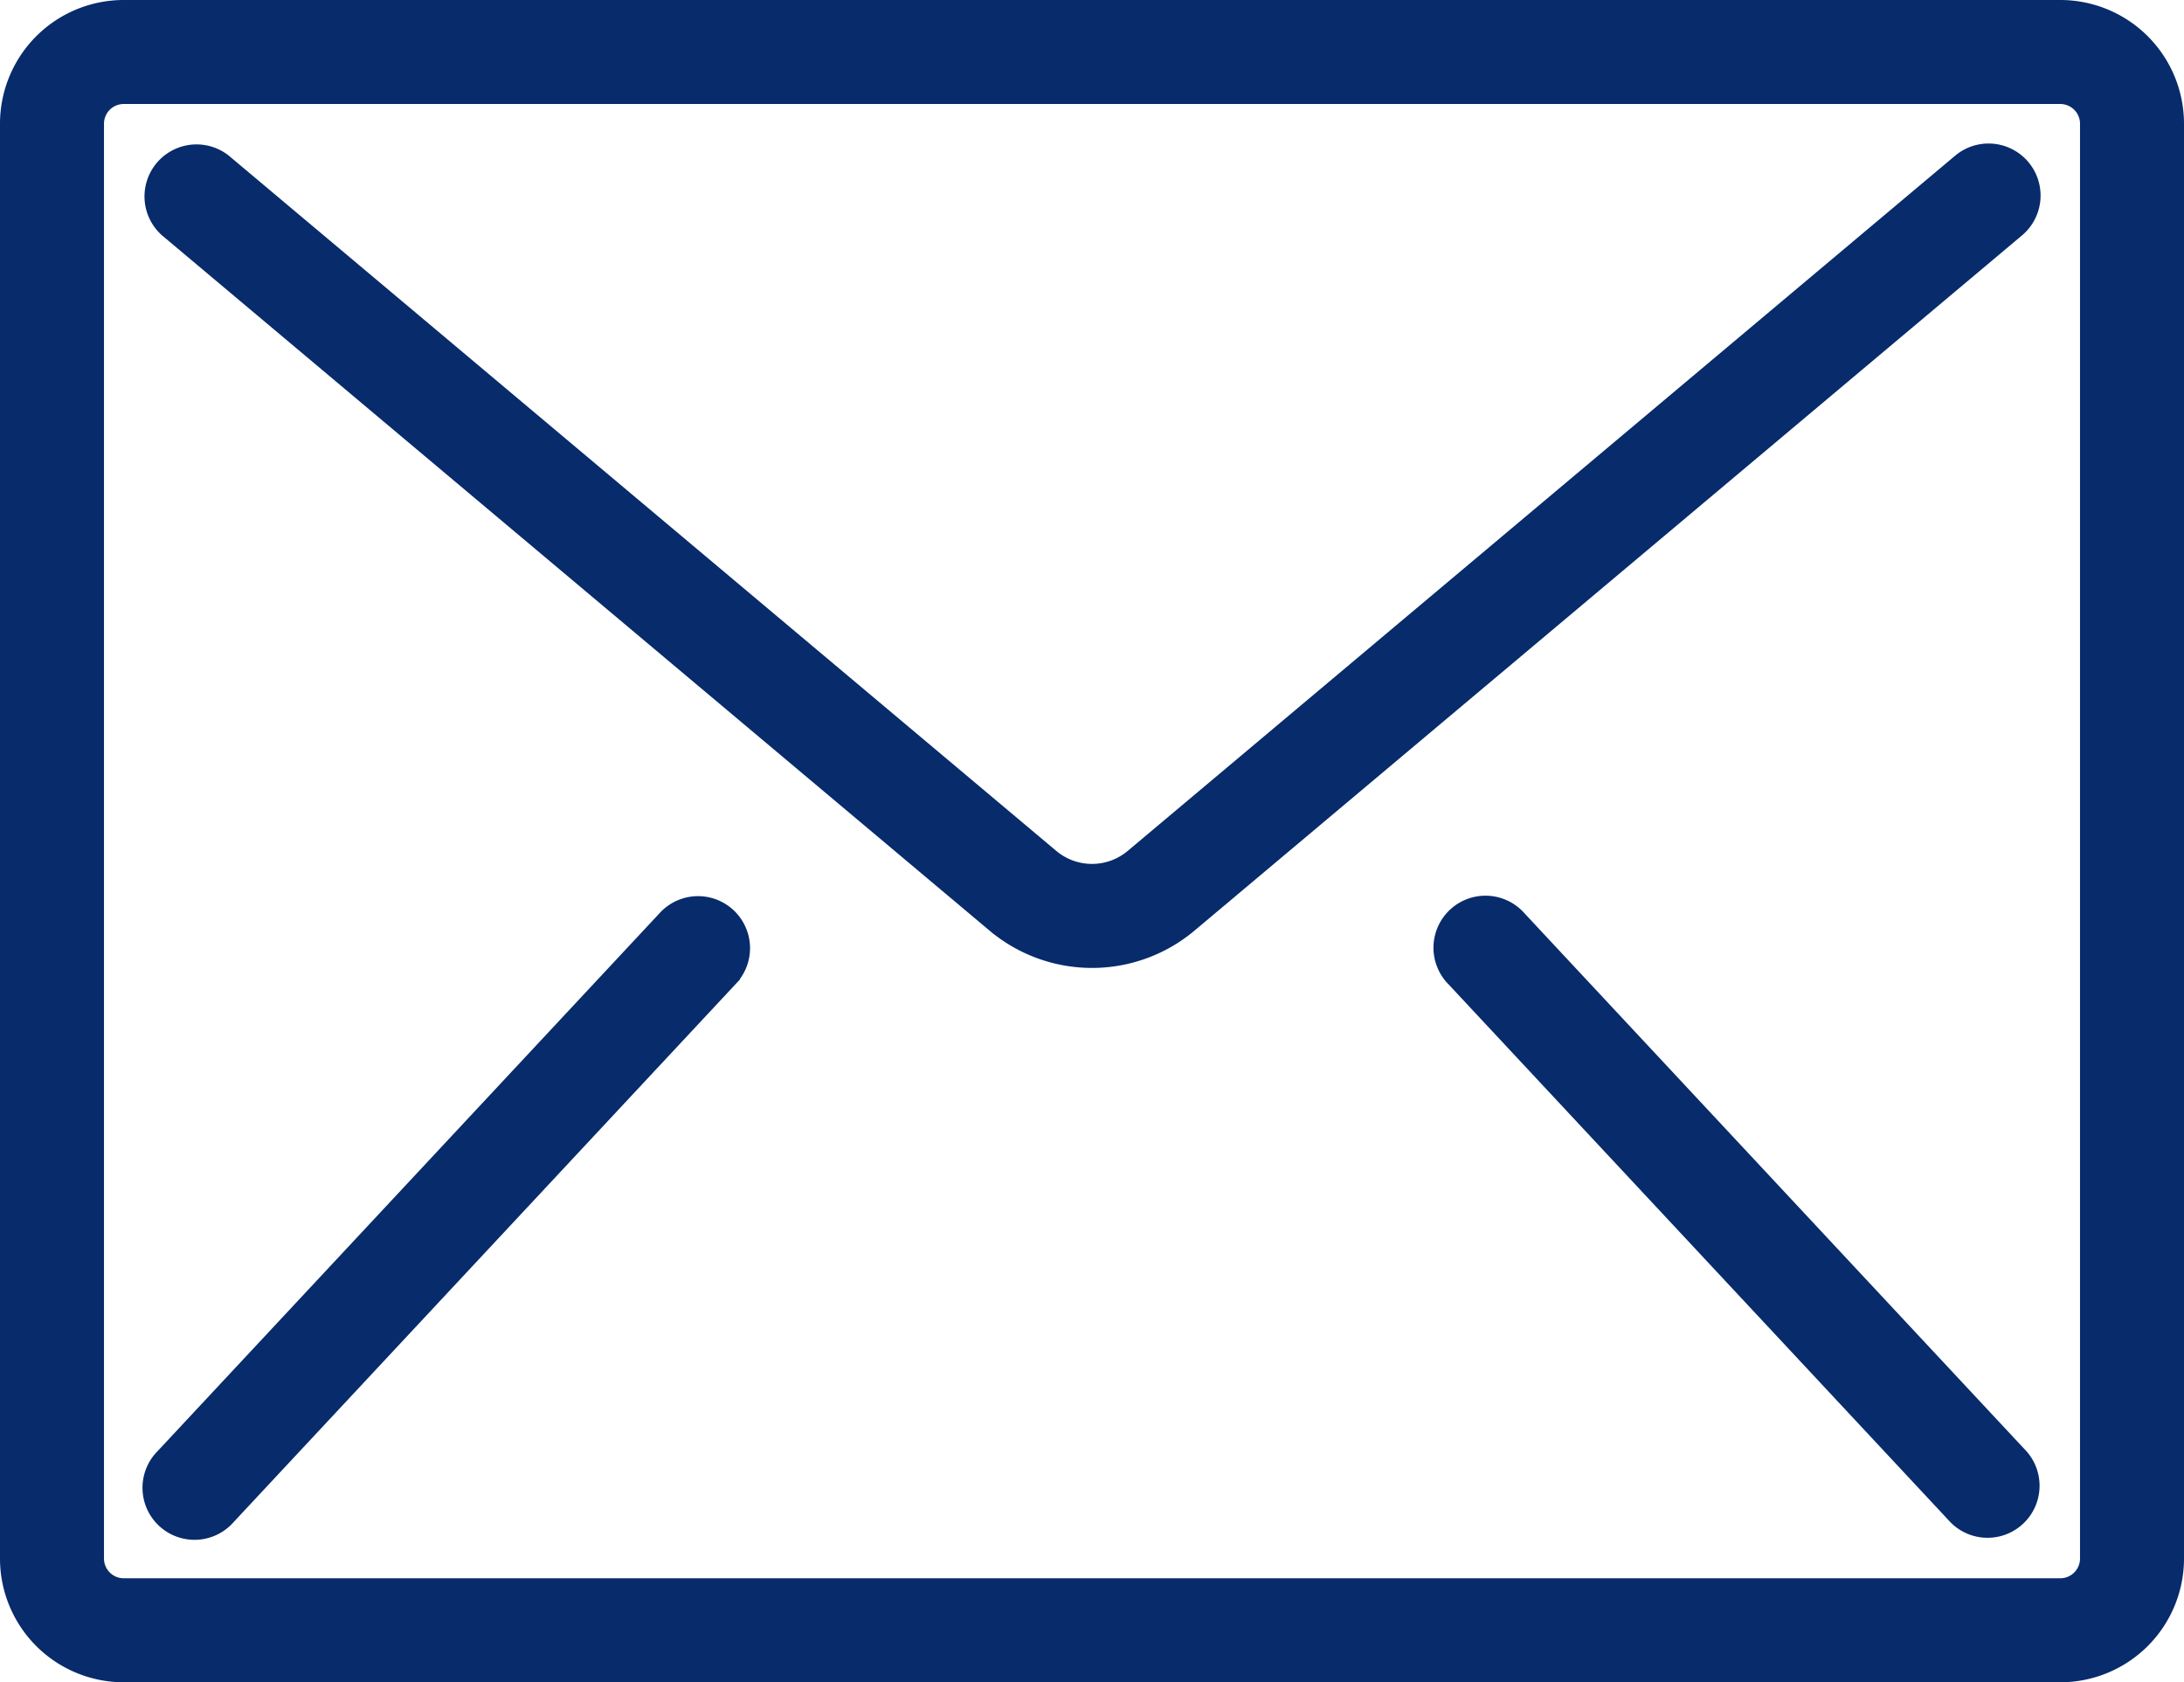
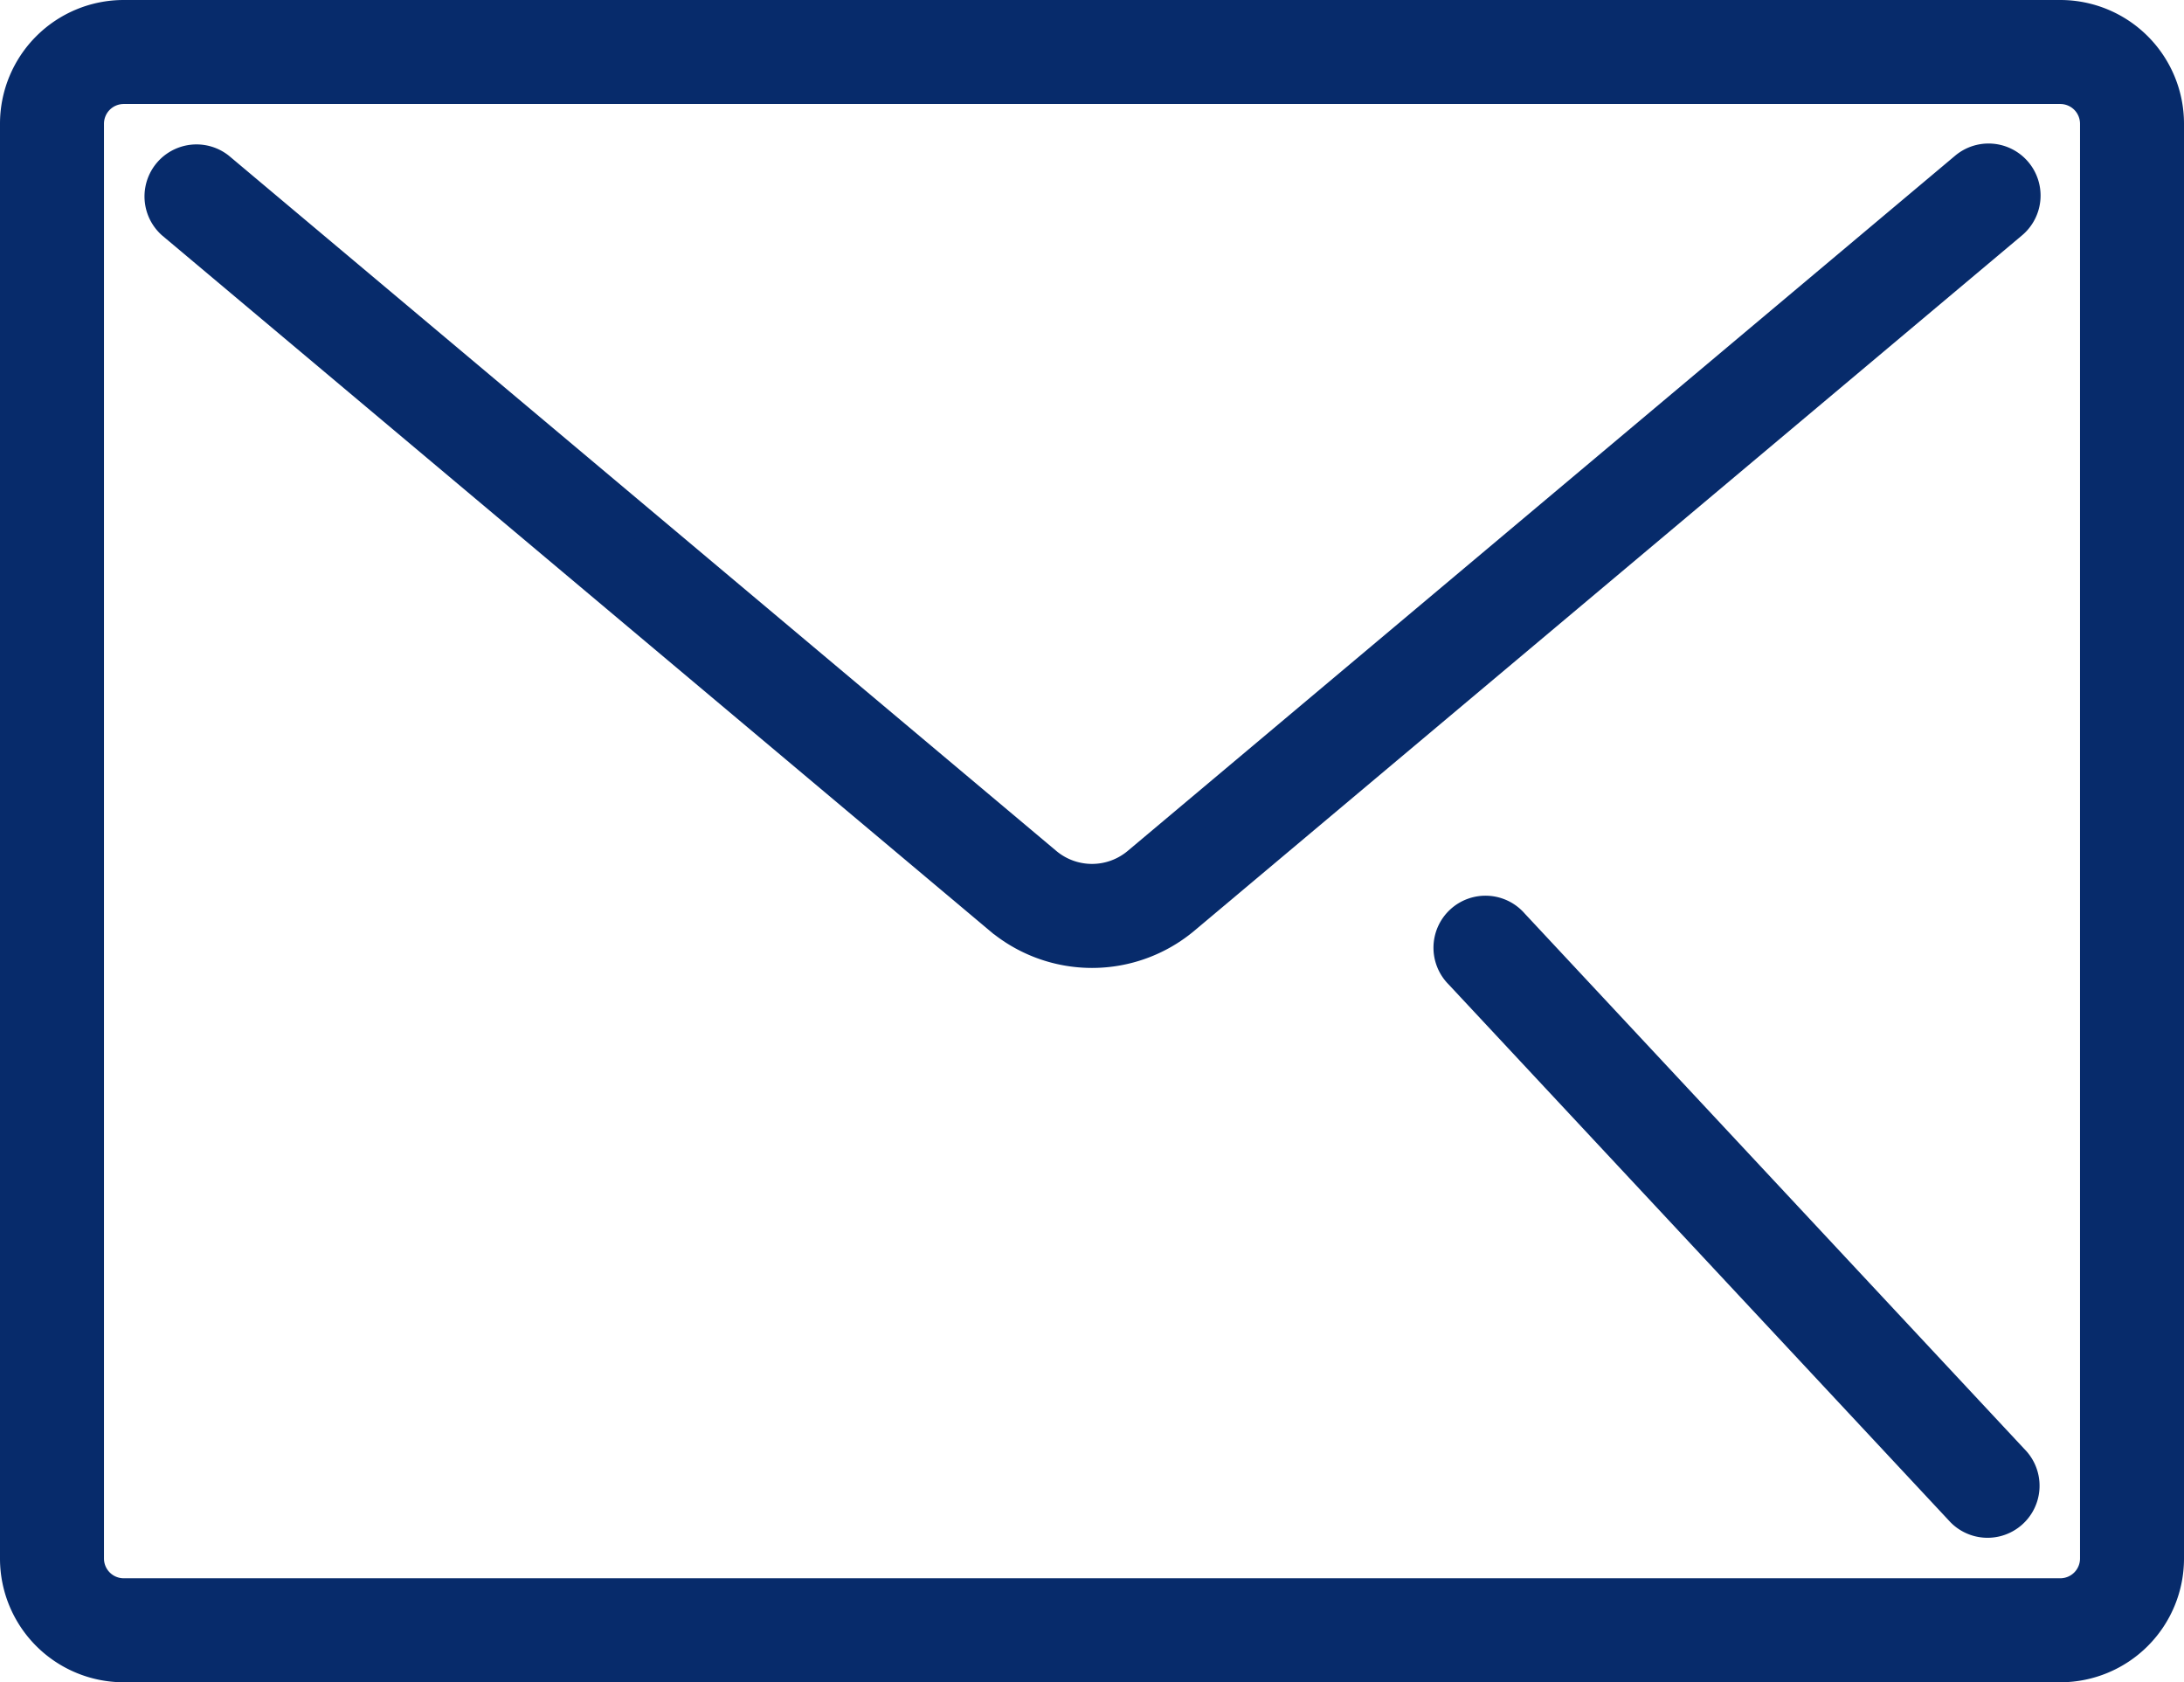
<svg xmlns="http://www.w3.org/2000/svg" width="40.6" height="31.267" viewBox="0 0 40.6 31.267">
  <g id="email" transform="translate(0.3 155.567)">
    <g id="Group_6757" data-name="Group 6757" transform="translate(0 59.733)">
      <g id="Group_6756" data-name="Group 6756" transform="translate(0 -215)">
        <path id="Path_11739" data-name="Path 11739" d="M38,59.733H2a2,2,0,0,0-2,2V88.4a2,2,0,0,0,2,2H38a2,2,0,0,0,2-2V61.733A2,2,0,0,0,38,59.733ZM38.667,88.4a.667.667,0,0,1-.667.667H2a.667.667,0,0,1-.667-.667V61.733A.667.667,0,0,1,2,61.066H38a.667.667,0,0,1,.667.667V88.4Z" transform="translate(0 -59.733)" fill="#072b6b" stroke="#072b6b" stroke-width="0.6" />
        <path id="Path_11740" data-name="Path 11740" d="M68.191,93.868a.666.666,0,0,0-.487.154l-15.38,12.92a1.333,1.333,0,0,1-1.716,0l-15.38-12.92a.667.667,0,0,0-.857,1.021l15.38,12.919a2.663,2.663,0,0,0,3.431,0l15.38-12.919a.667.667,0,0,0-.371-1.175Z" transform="translate(-31.466 -91.198)" fill="#072b6b" stroke="#072b6b" stroke-width="0.6" />
-         <path id="Path_11741" data-name="Path 11741" d="M44.166,272.941a.667.667,0,0,0-.643.207l-9.333,10a.667.667,0,1,0,.975.909l9.333-10a.667.667,0,0,0-.332-1.116Z" transform="translate(-31.344 -256.269)" fill="#072b6b" stroke="#072b6b" stroke-width="0.6" />
        <path id="Path_11742" data-name="Path 11742" d="M342.365,273.148a.667.667,0,1,0-.975.909l9.333,10a.667.667,0,0,0,.975-.909Z" transform="translate(-314.545 -256.269)" fill="#072b6b" stroke="#072b6b" stroke-width="0.6" />
      </g>
    </g>
  </g>
</svg>